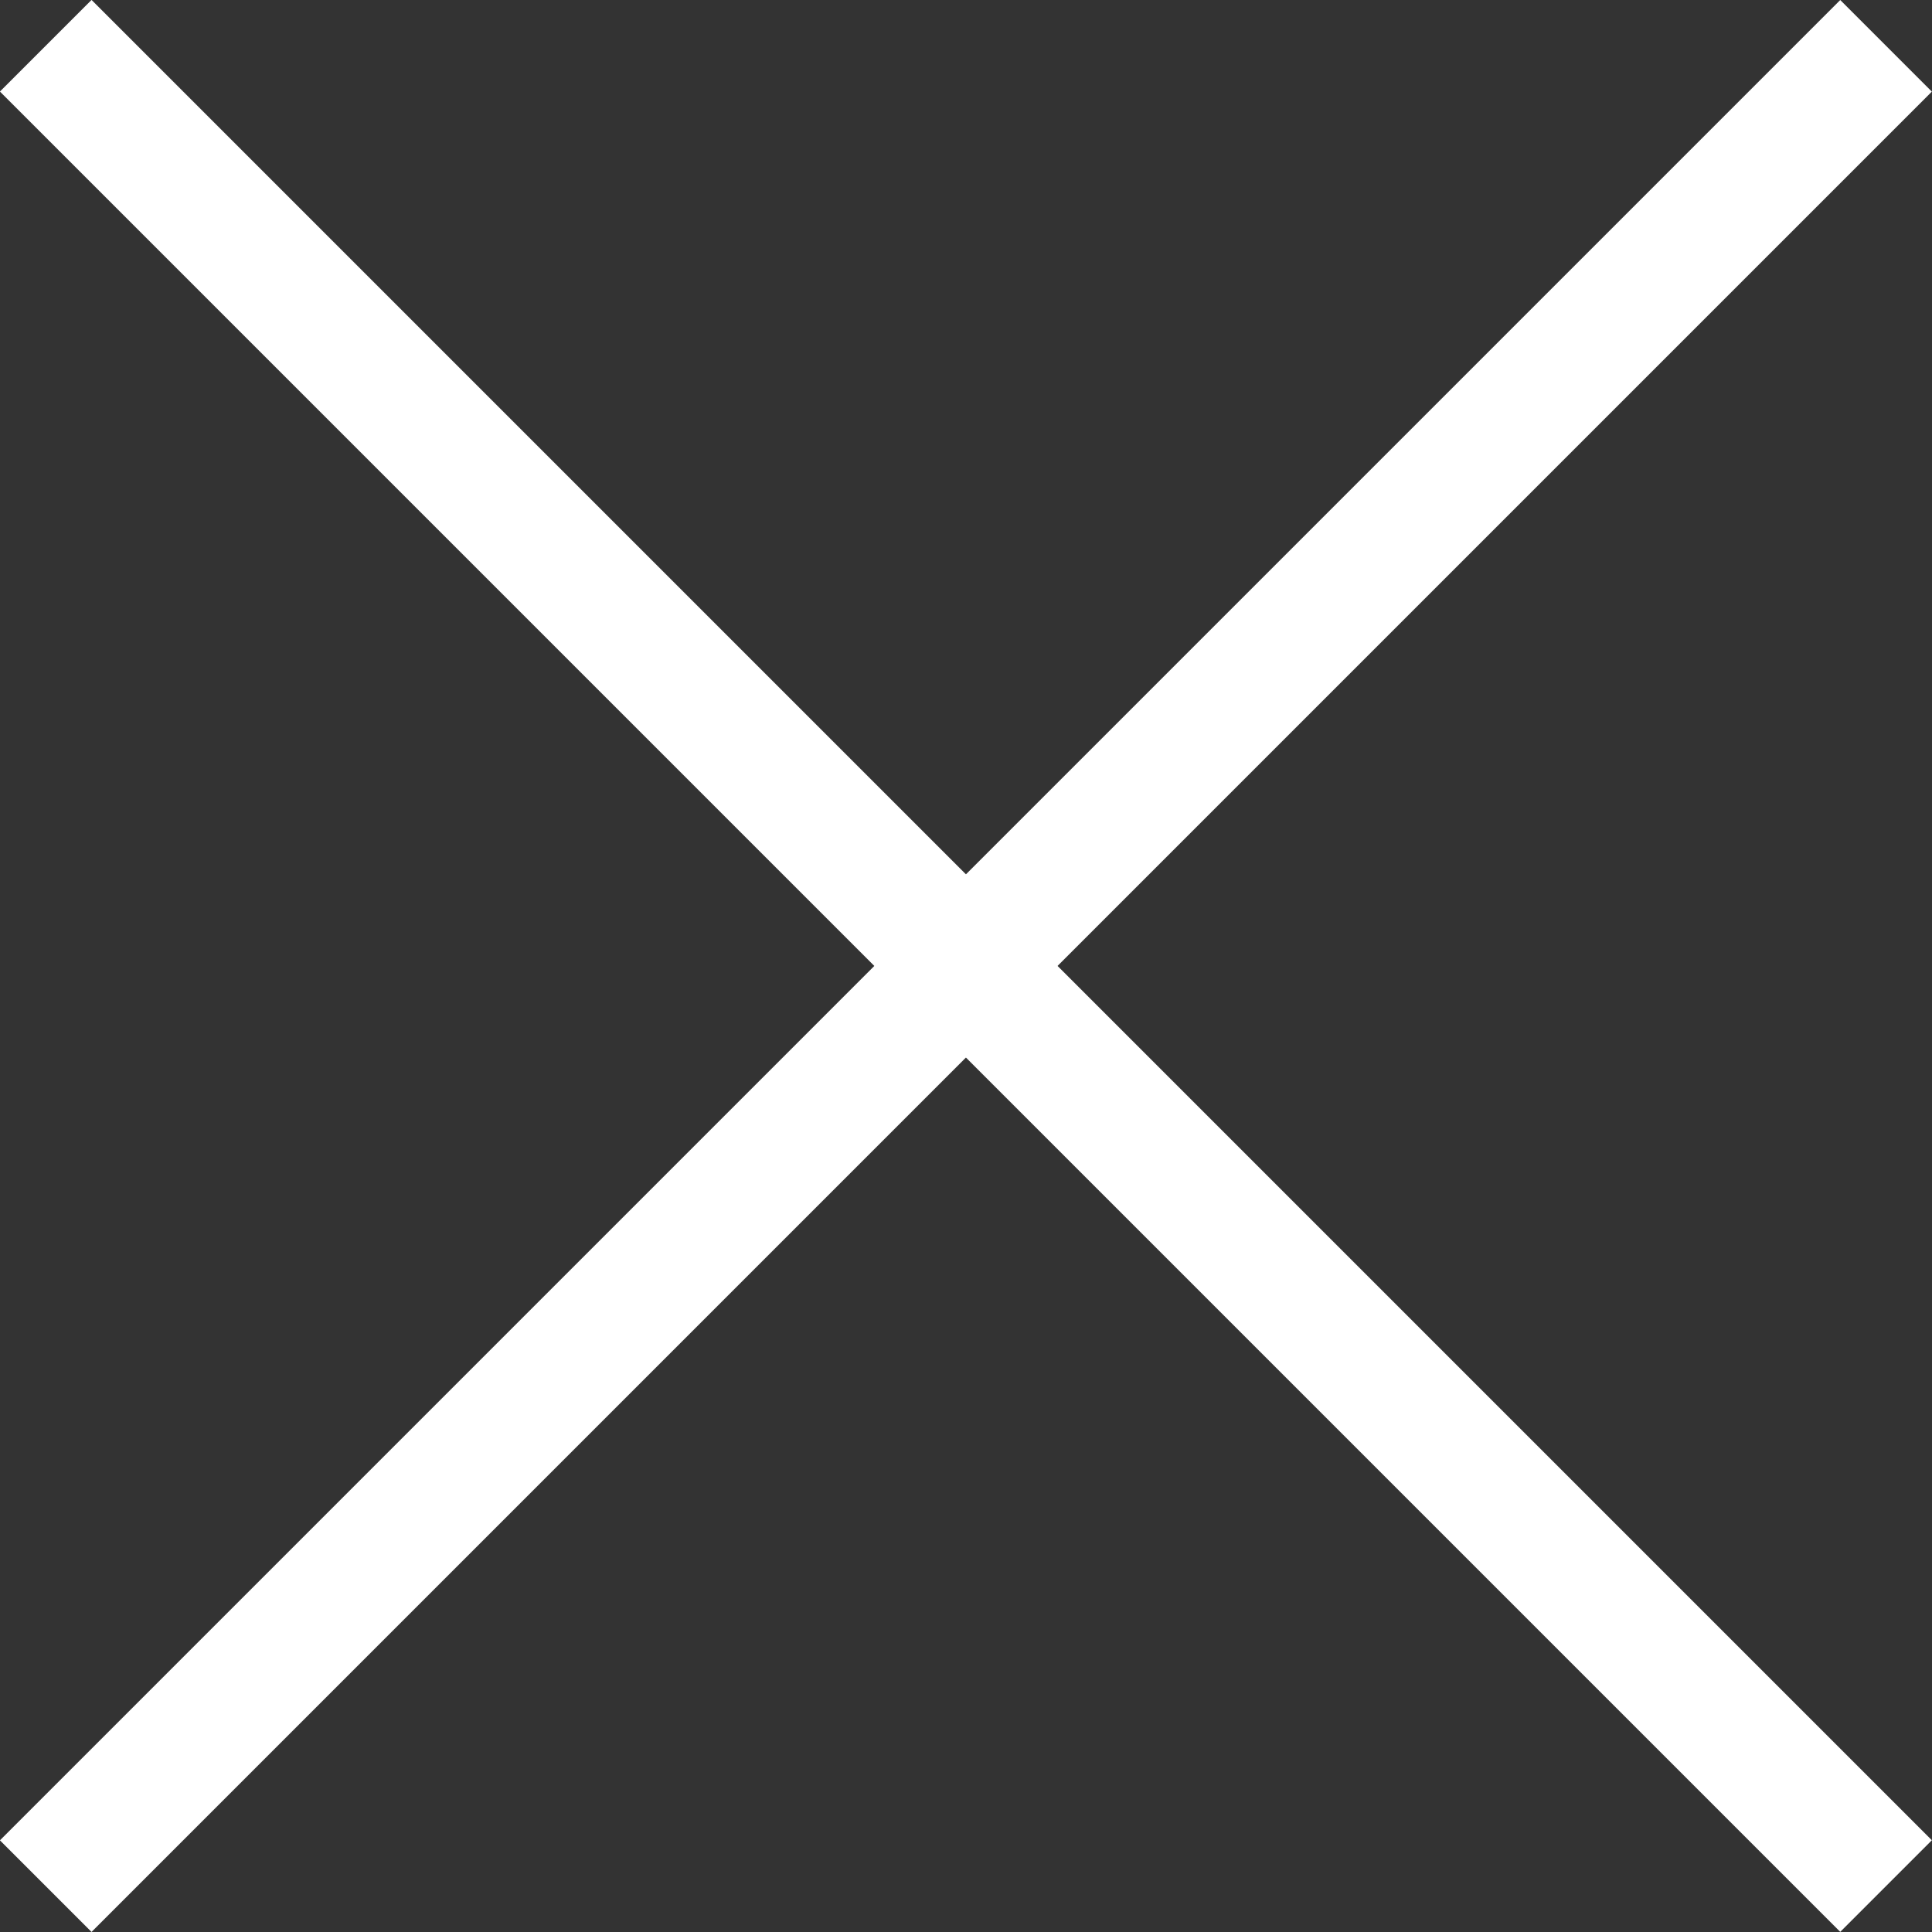
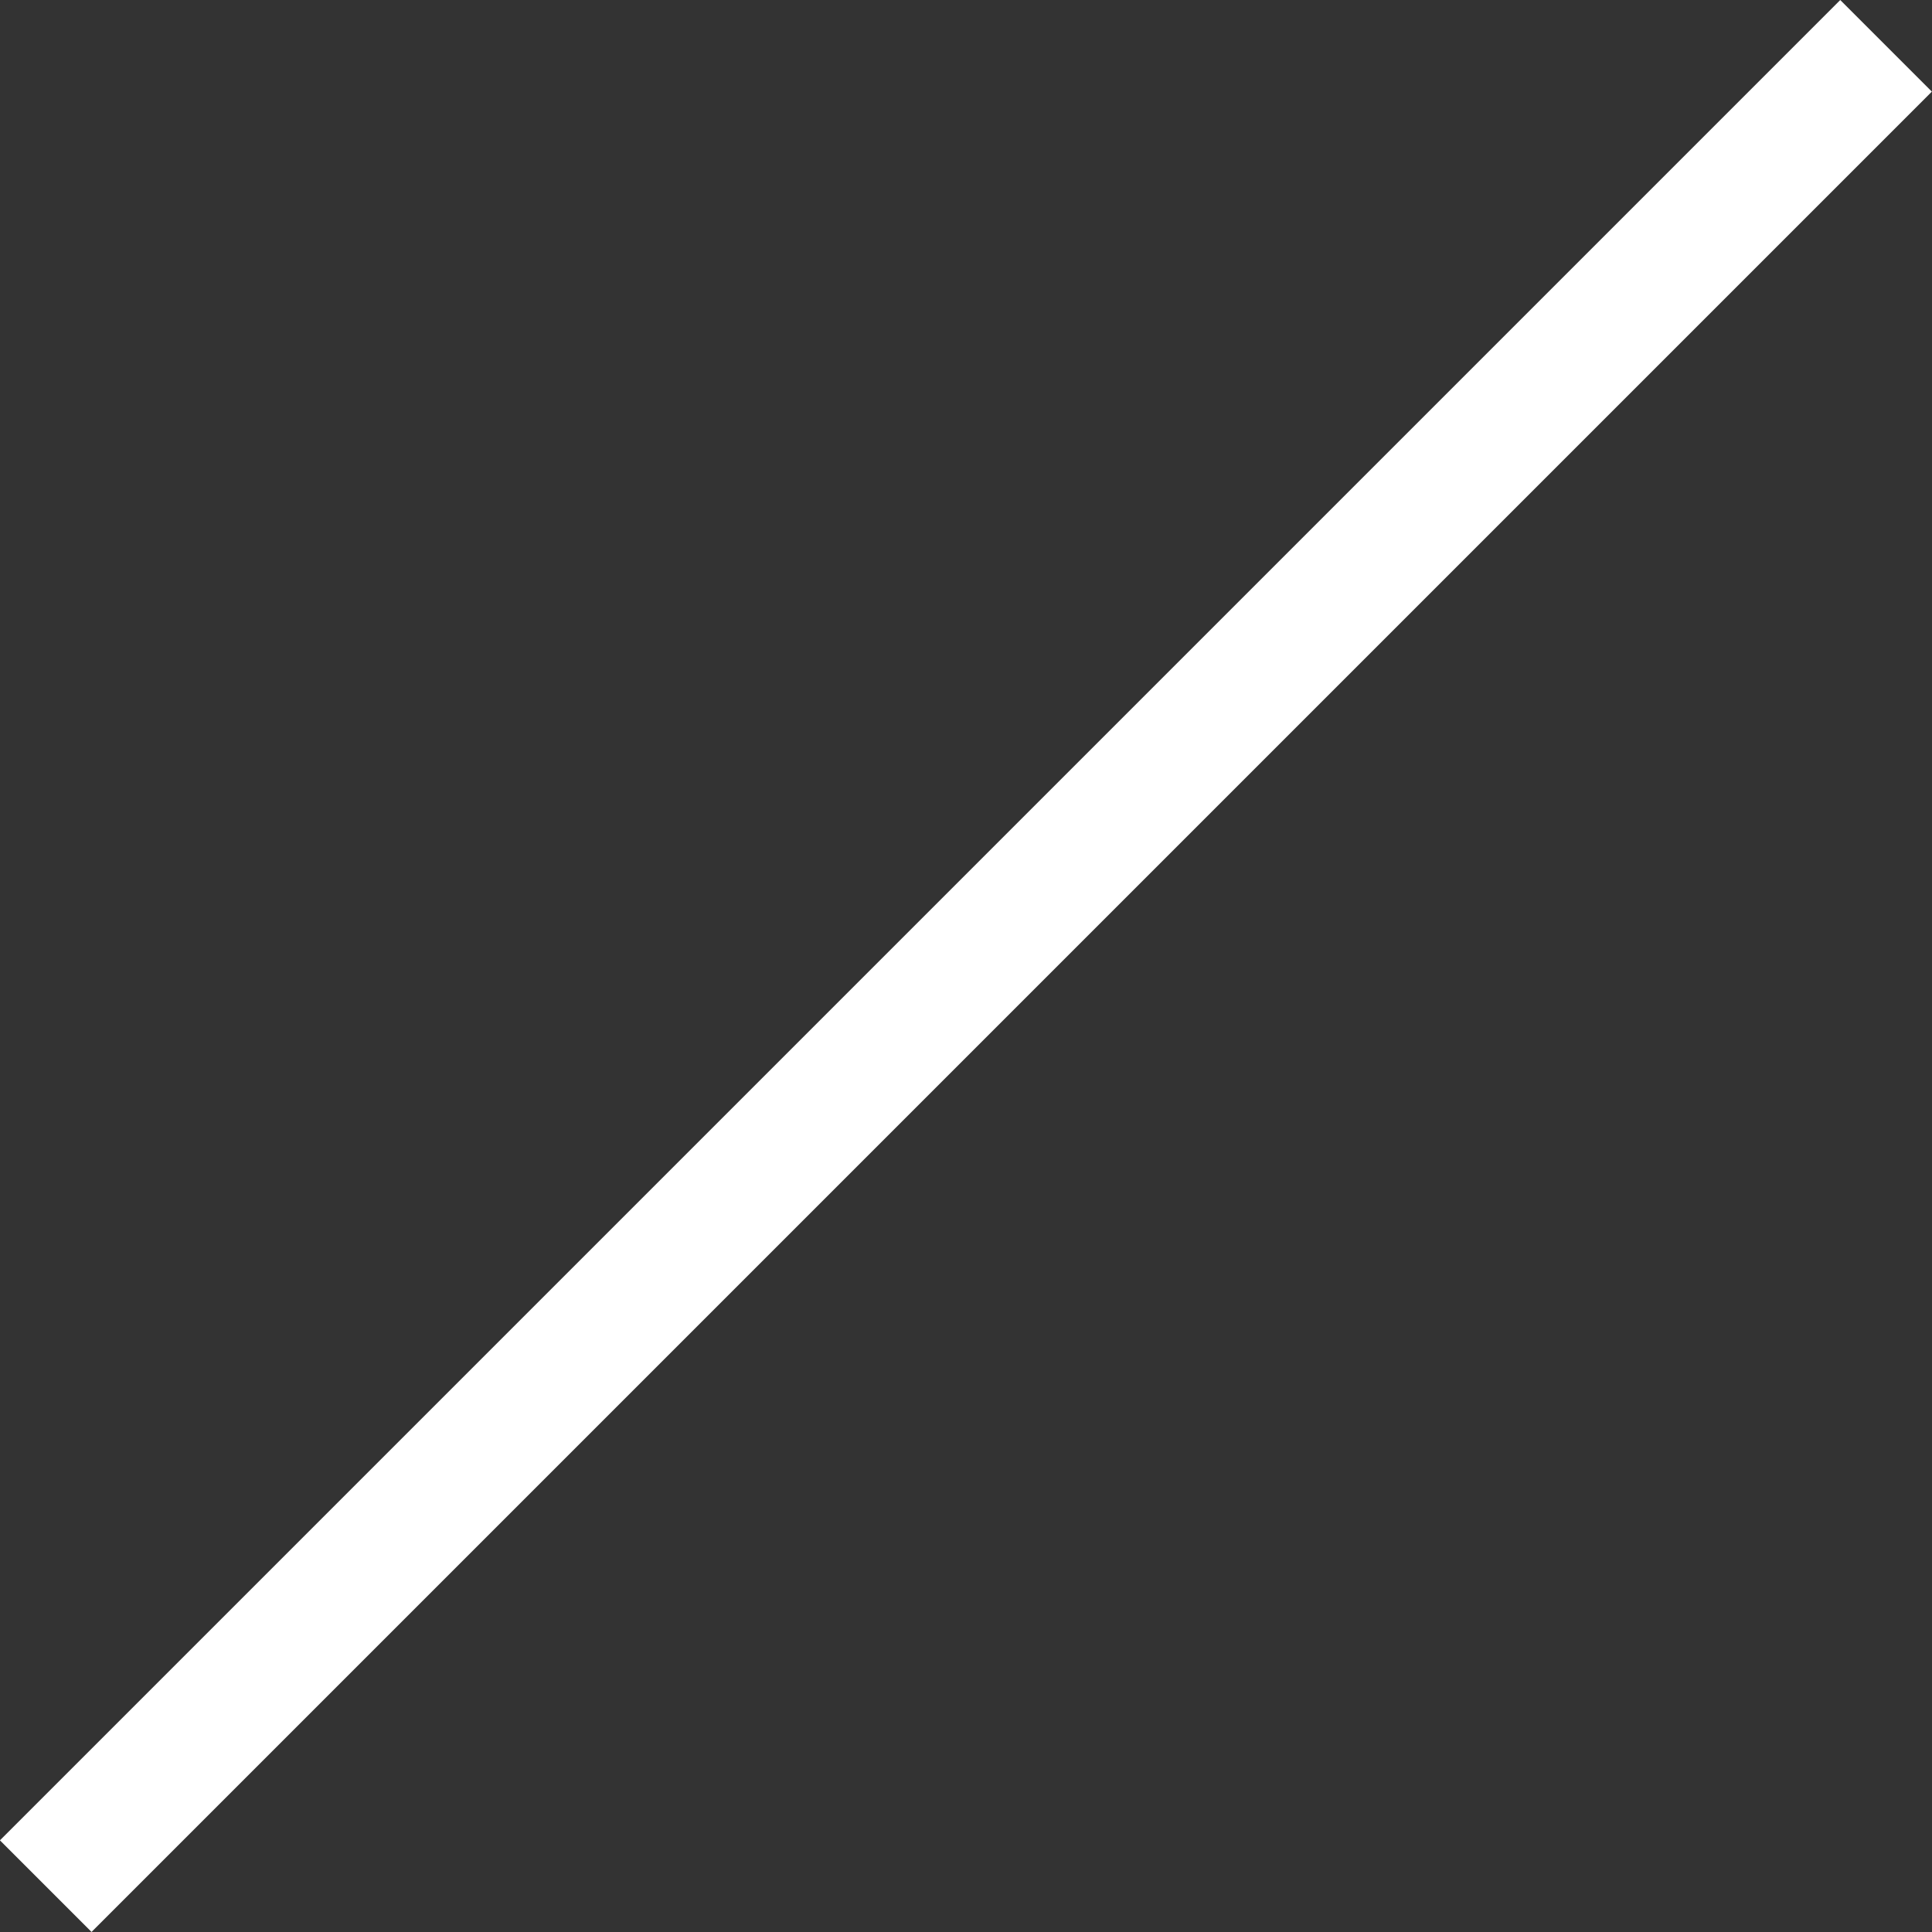
<svg xmlns="http://www.w3.org/2000/svg" width="14.912" height="14.912" viewBox="0 0 14.912 14.912">
  <rect x="0" y="0" width="14.912" height="14.912" fill="#333333" stroke="none" />
  <g id="Header" transform="translate(-90.697 -60.197)">
    <g id="Burger_Menu" data-name="Burger Menu" transform="translate(-1110.5 -1)">
-       <line id="Line_3" data-name="Line 3" x2="20.088" transform="translate(1201.55 61.55) rotate(45)" fill="none" stroke="#fff" stroke-width="1" />
      <line id="Line_13" data-name="Line 13" x2="20.088" transform="translate(1201.55 75.755) rotate(-45)" fill="none" stroke="#fff" stroke-width="1" />
    </g>
  </g>
</svg>